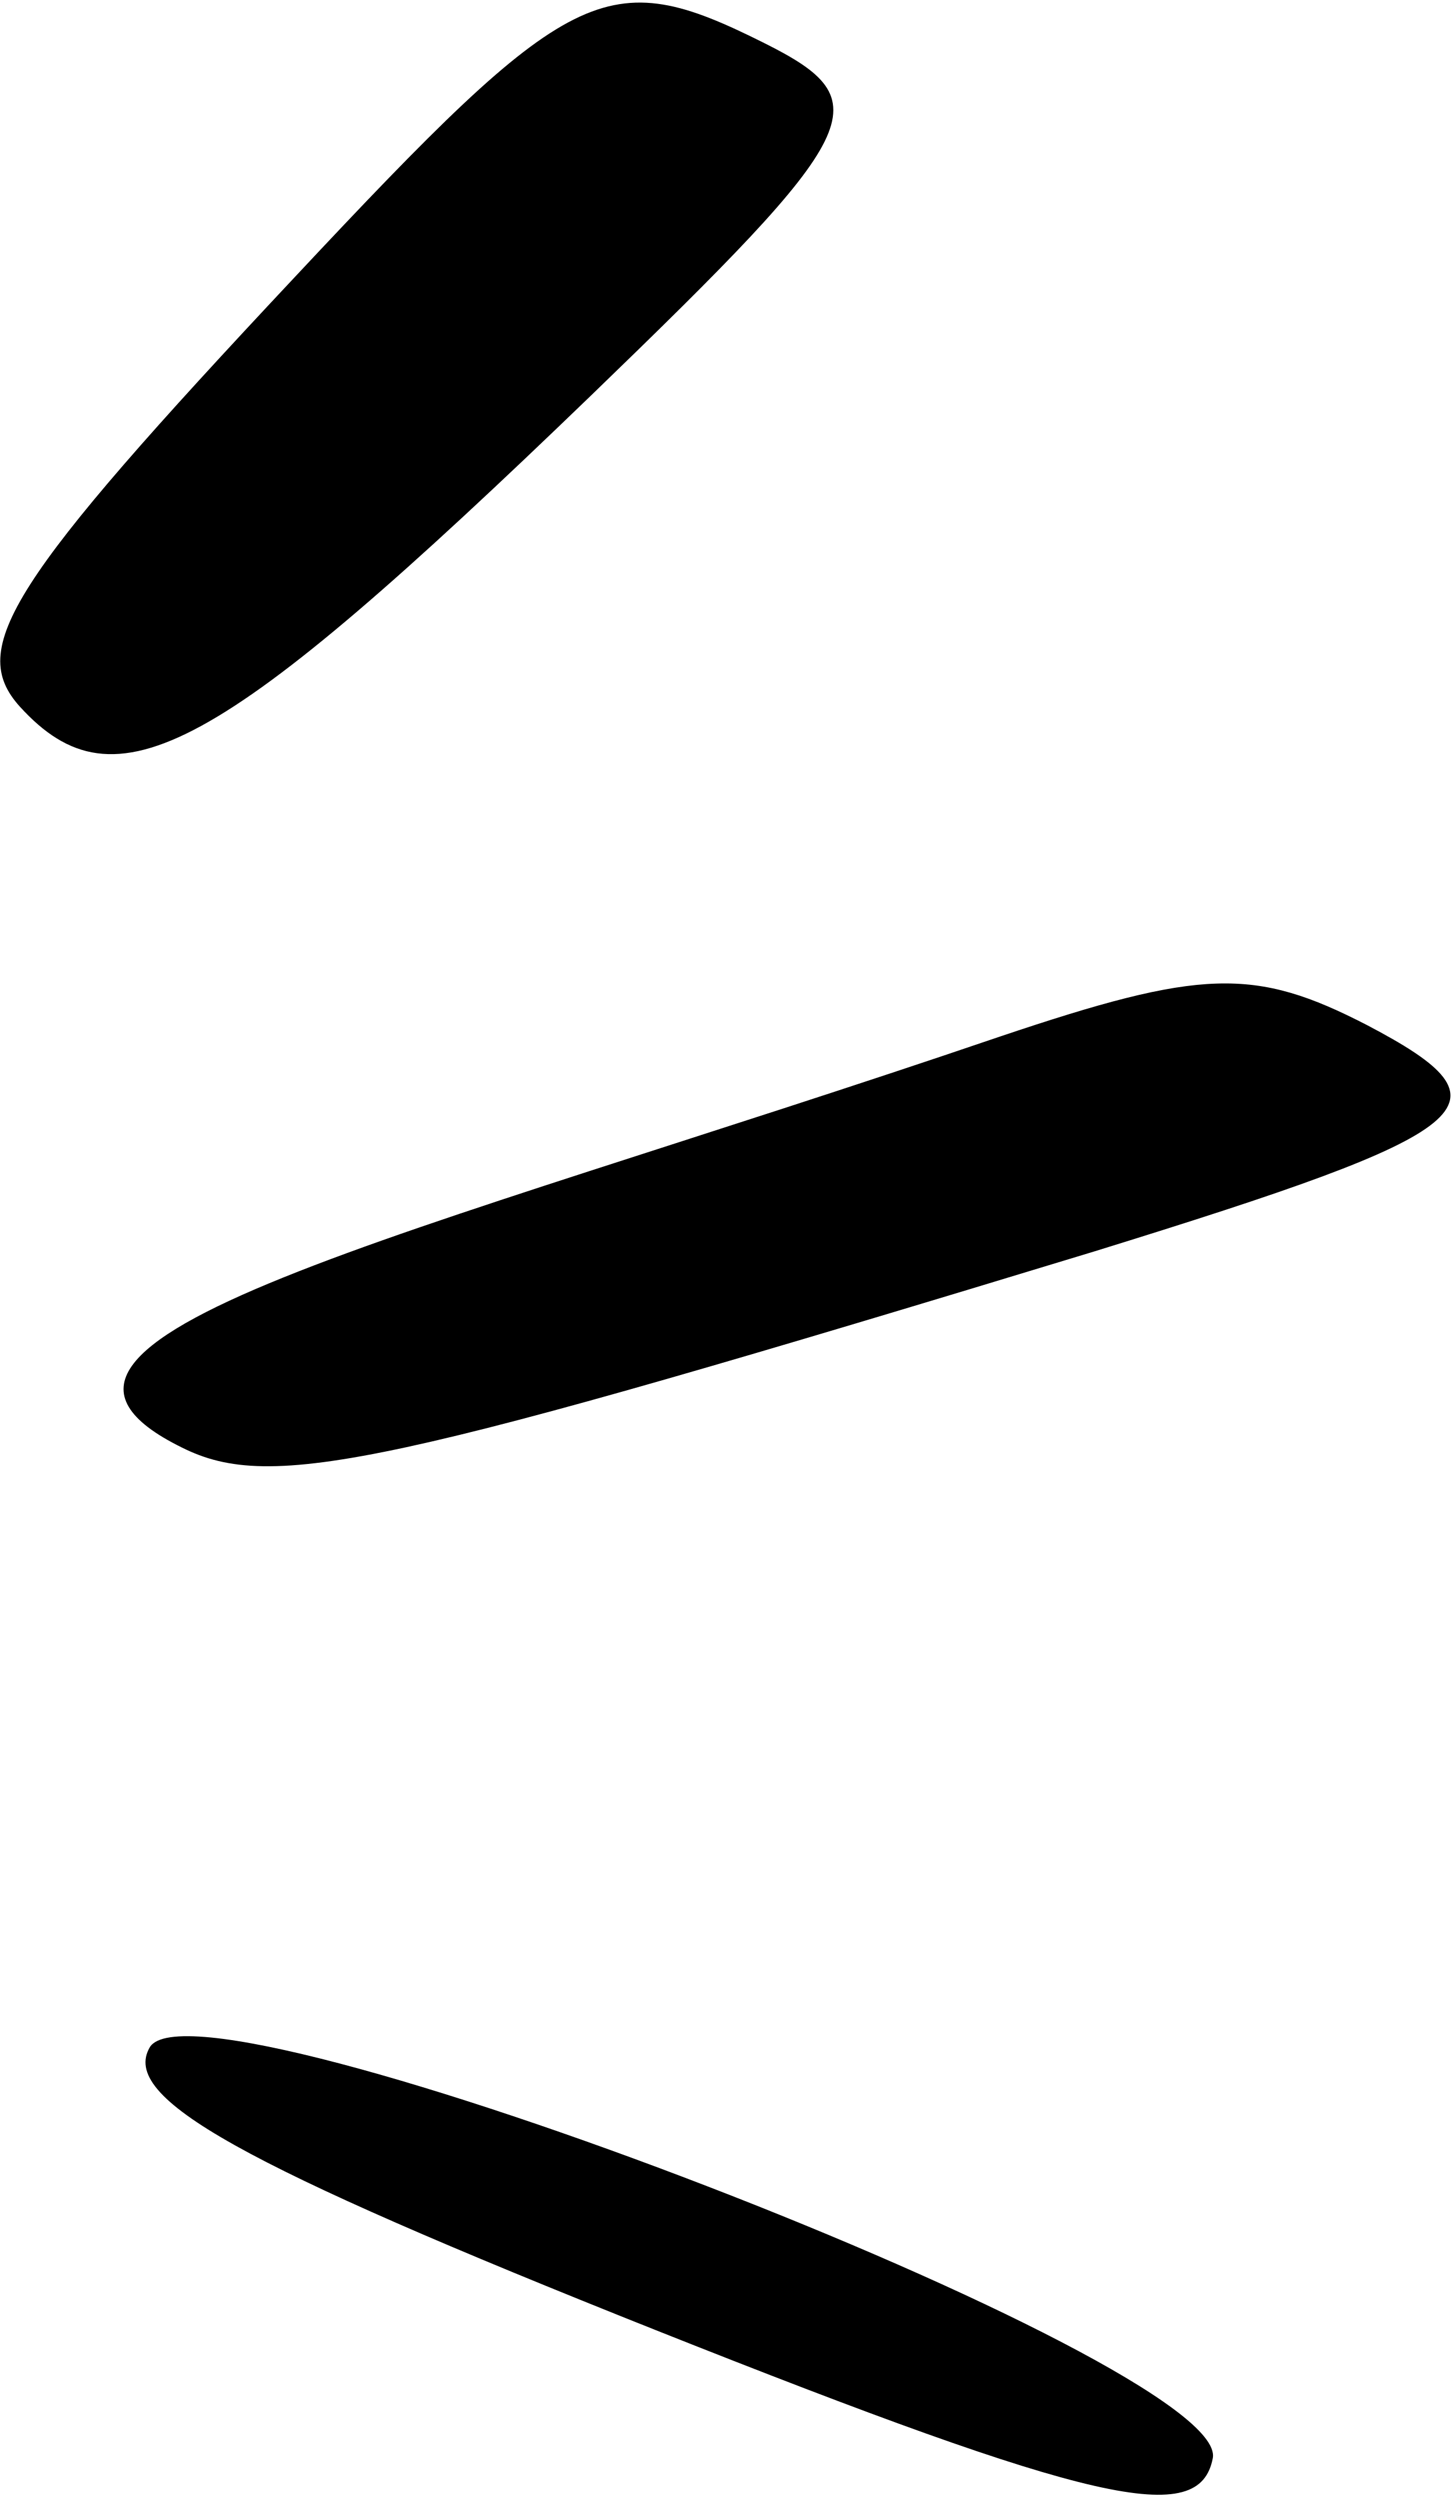
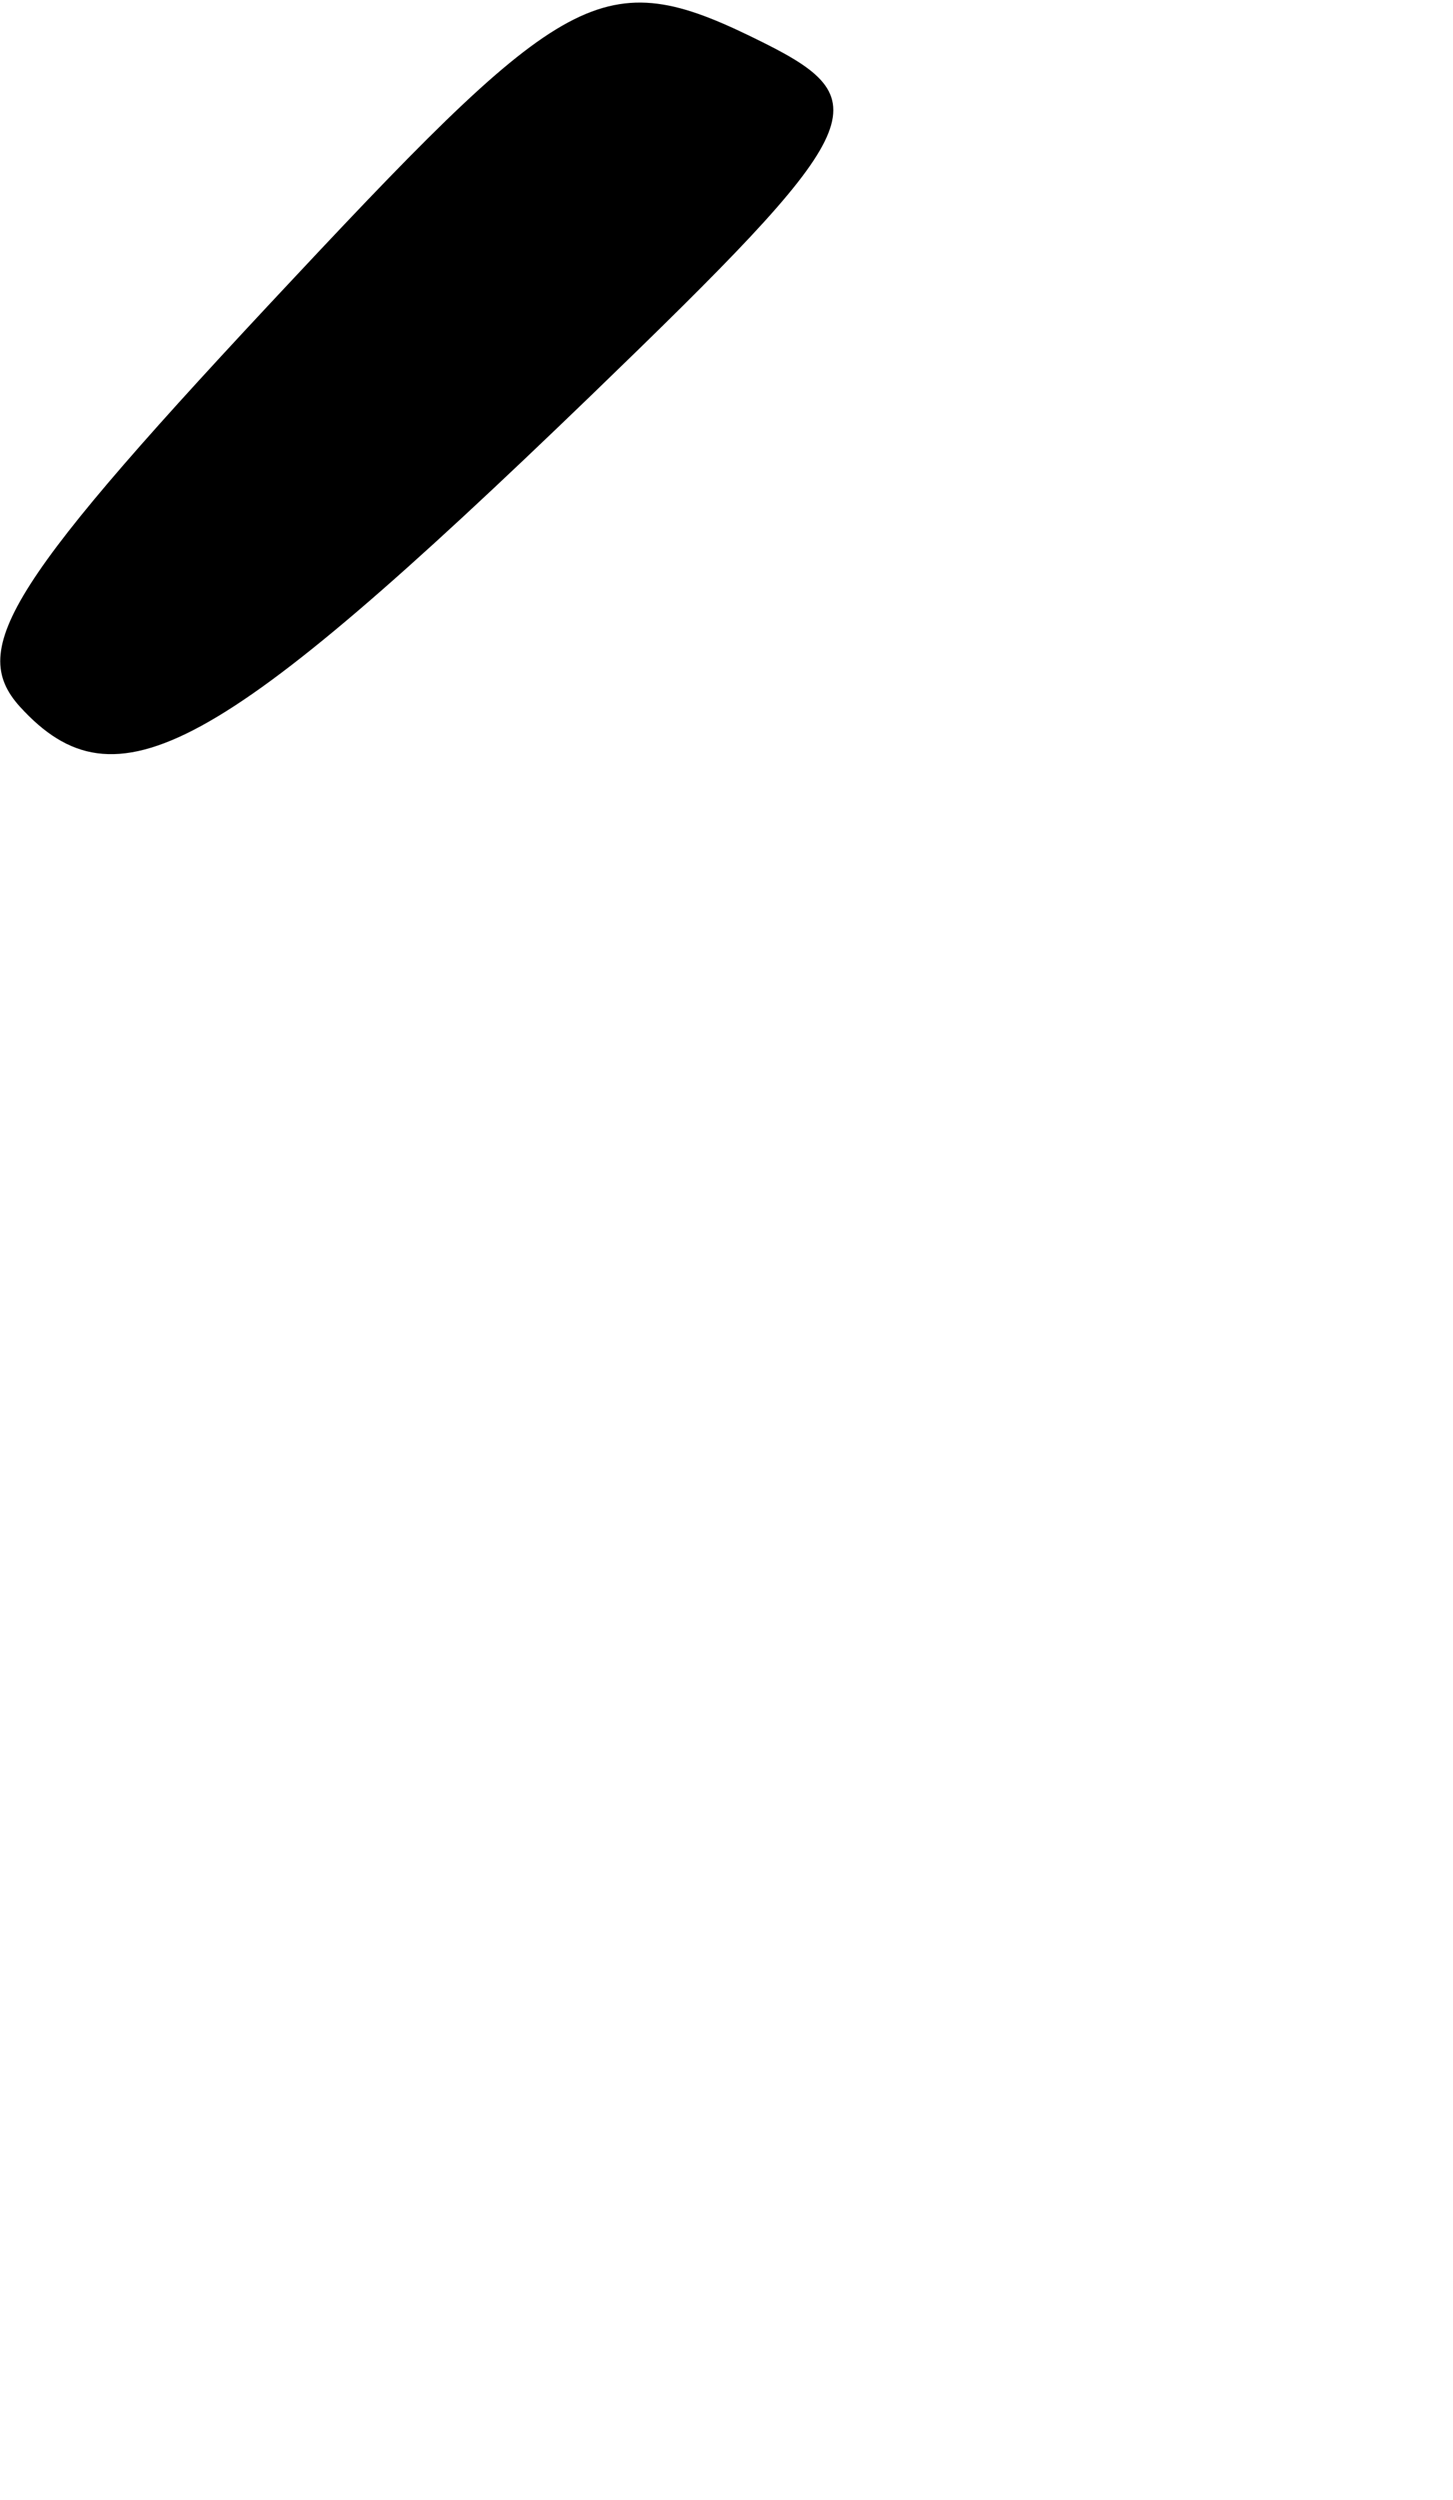
<svg xmlns="http://www.w3.org/2000/svg" width="257" height="442" viewBox="0 0 257 442" fill="none">
-   <path d="M26.517 361.951C21.184 370.951 42.184 382.618 115.85 411.951C193.85 442.951 212.185 446.951 214.518 434.618C217.518 417.618 35.517 347.618 26.517 361.951Z" fill="black" />
  <path d="M135.184 7.616C107.184 -6.384 101.184 -3.384 52.184 48.949C1.517 102.949 -5.816 114.617 3.517 124.95C20.517 143.617 38.518 133.617 104.518 69.95C153.184 22.95 155.851 17.95 135.184 7.616Z" fill="black" />
-   <path d="M241.851 181.284C221.851 170.951 212.518 171.285 176.851 183.285C71.184 219.285 -7.15 236.617 32.183 255.951C48.183 263.951 68.517 259.284 193.517 221.284C262.518 199.951 268.518 195.284 241.851 181.284Z" fill="black" />
</svg>